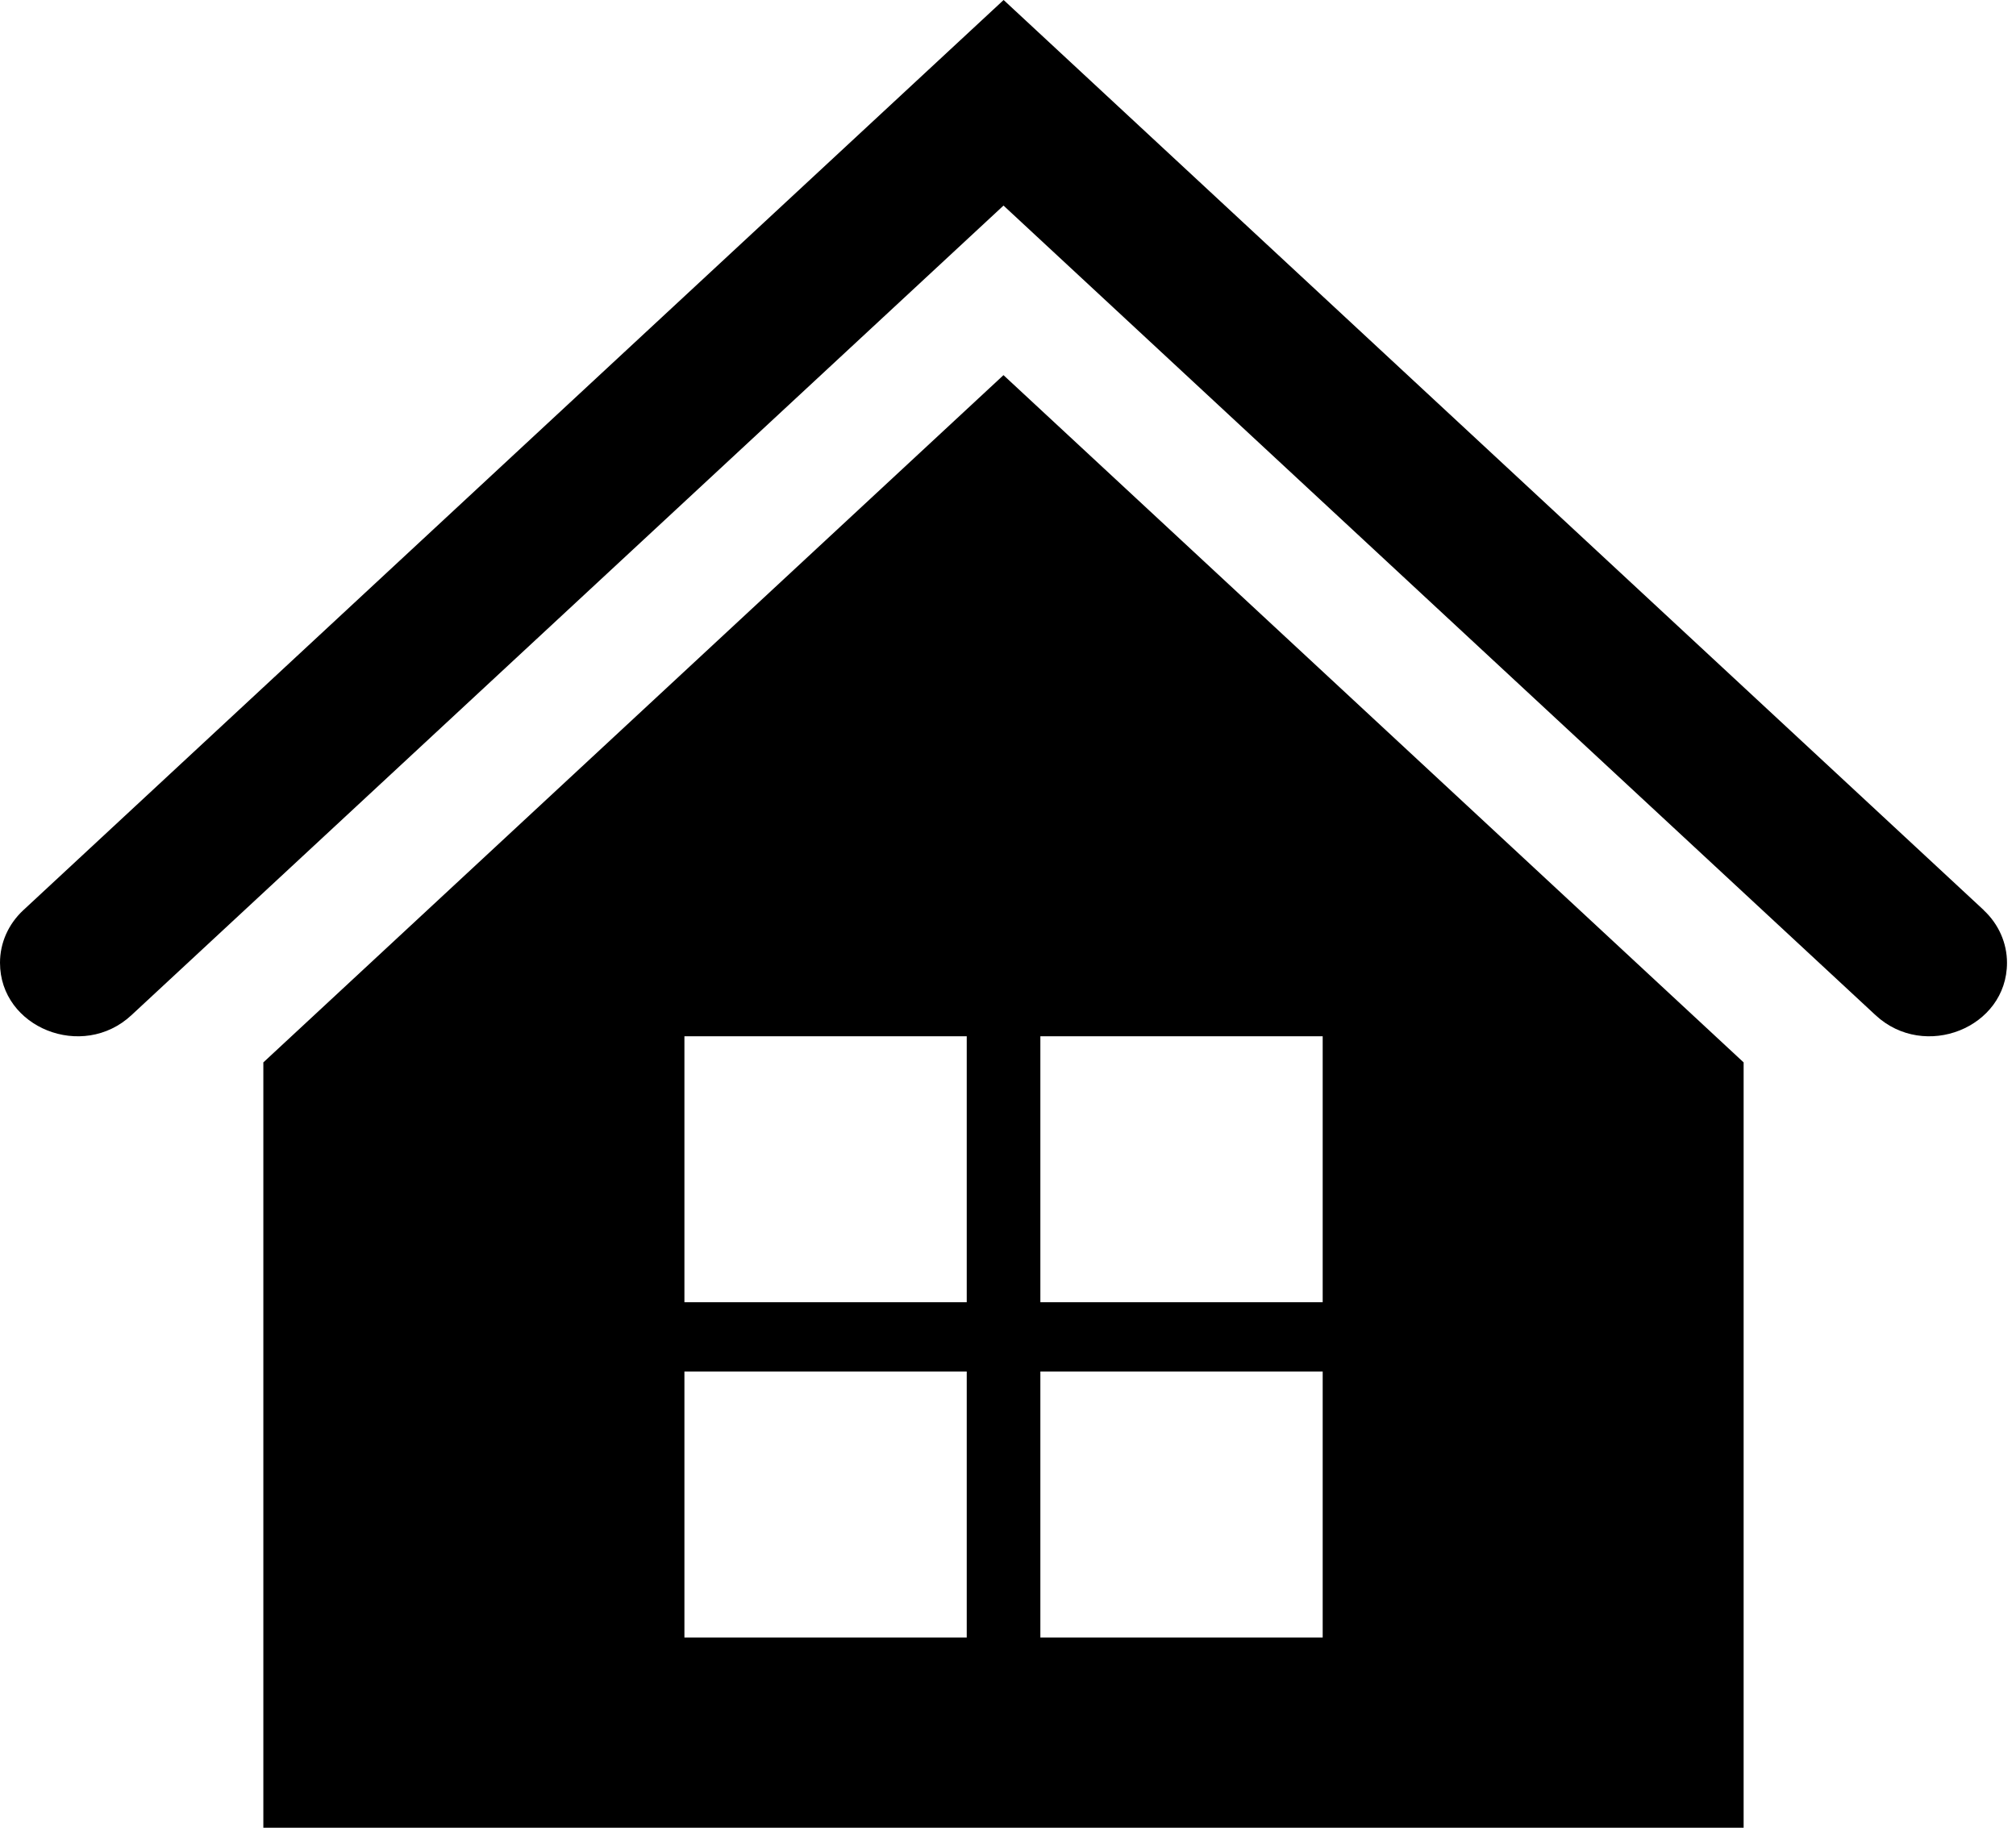
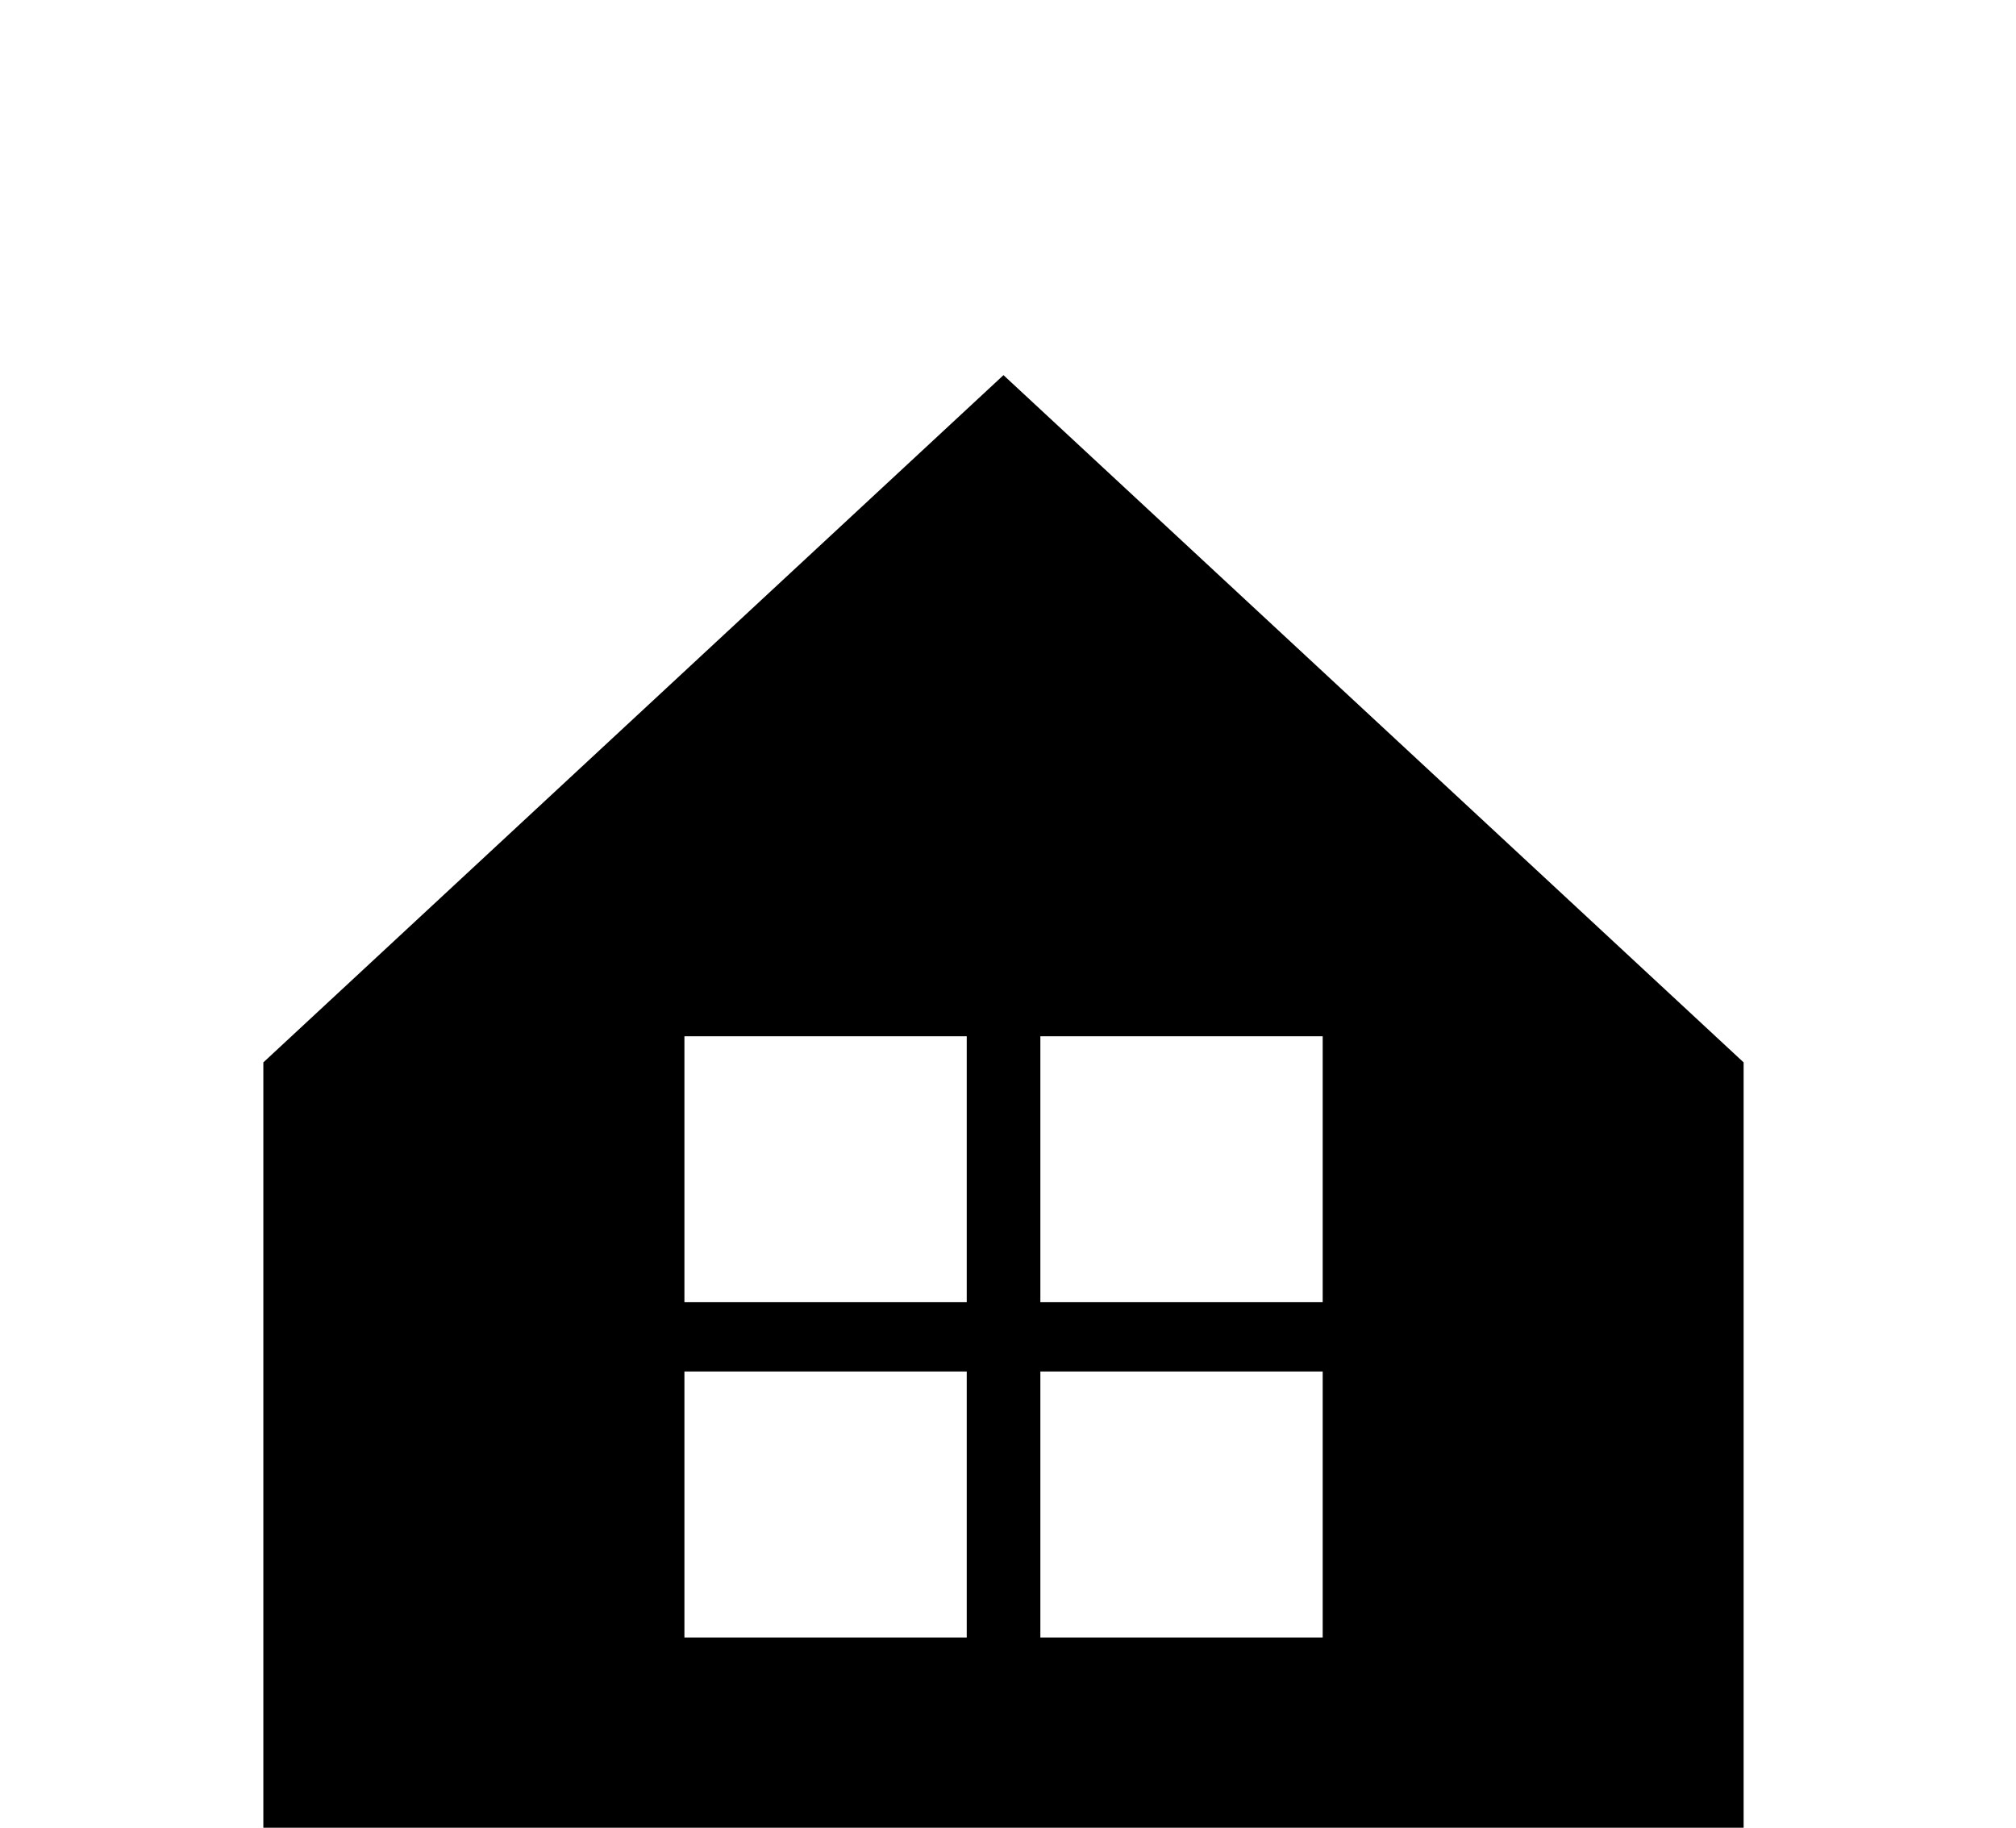
<svg xmlns="http://www.w3.org/2000/svg" width="75" height="68" viewBox="0 0 75 68" fill="none">
-   <path d="M73.804 33.864L55.468 16.837L37.337 0L19.201 16.837L0.866 33.864C0.311 34.38 0 35.08 0 35.82C0 38.237 3.07 39.463 4.889 37.77L19.197 24.485L37.333 7.648L55.464 24.485L69.776 37.77C71.6 39.463 74.665 38.237 74.665 35.82C74.665 35.085 74.354 34.38 73.799 33.864" fill="black" />
  <path d="M25.462 51.027H35.965V60.922H25.462V51.027ZM38.704 51.027H49.207V60.922H38.704V51.027ZM25.462 38.553H35.965V48.448H25.462V38.553ZM38.704 38.553H49.207V48.448H38.704V38.553ZM9.797 39.526V68H64.867V39.526L37.332 13.957L9.797 39.526Z" fill="black" />
</svg>